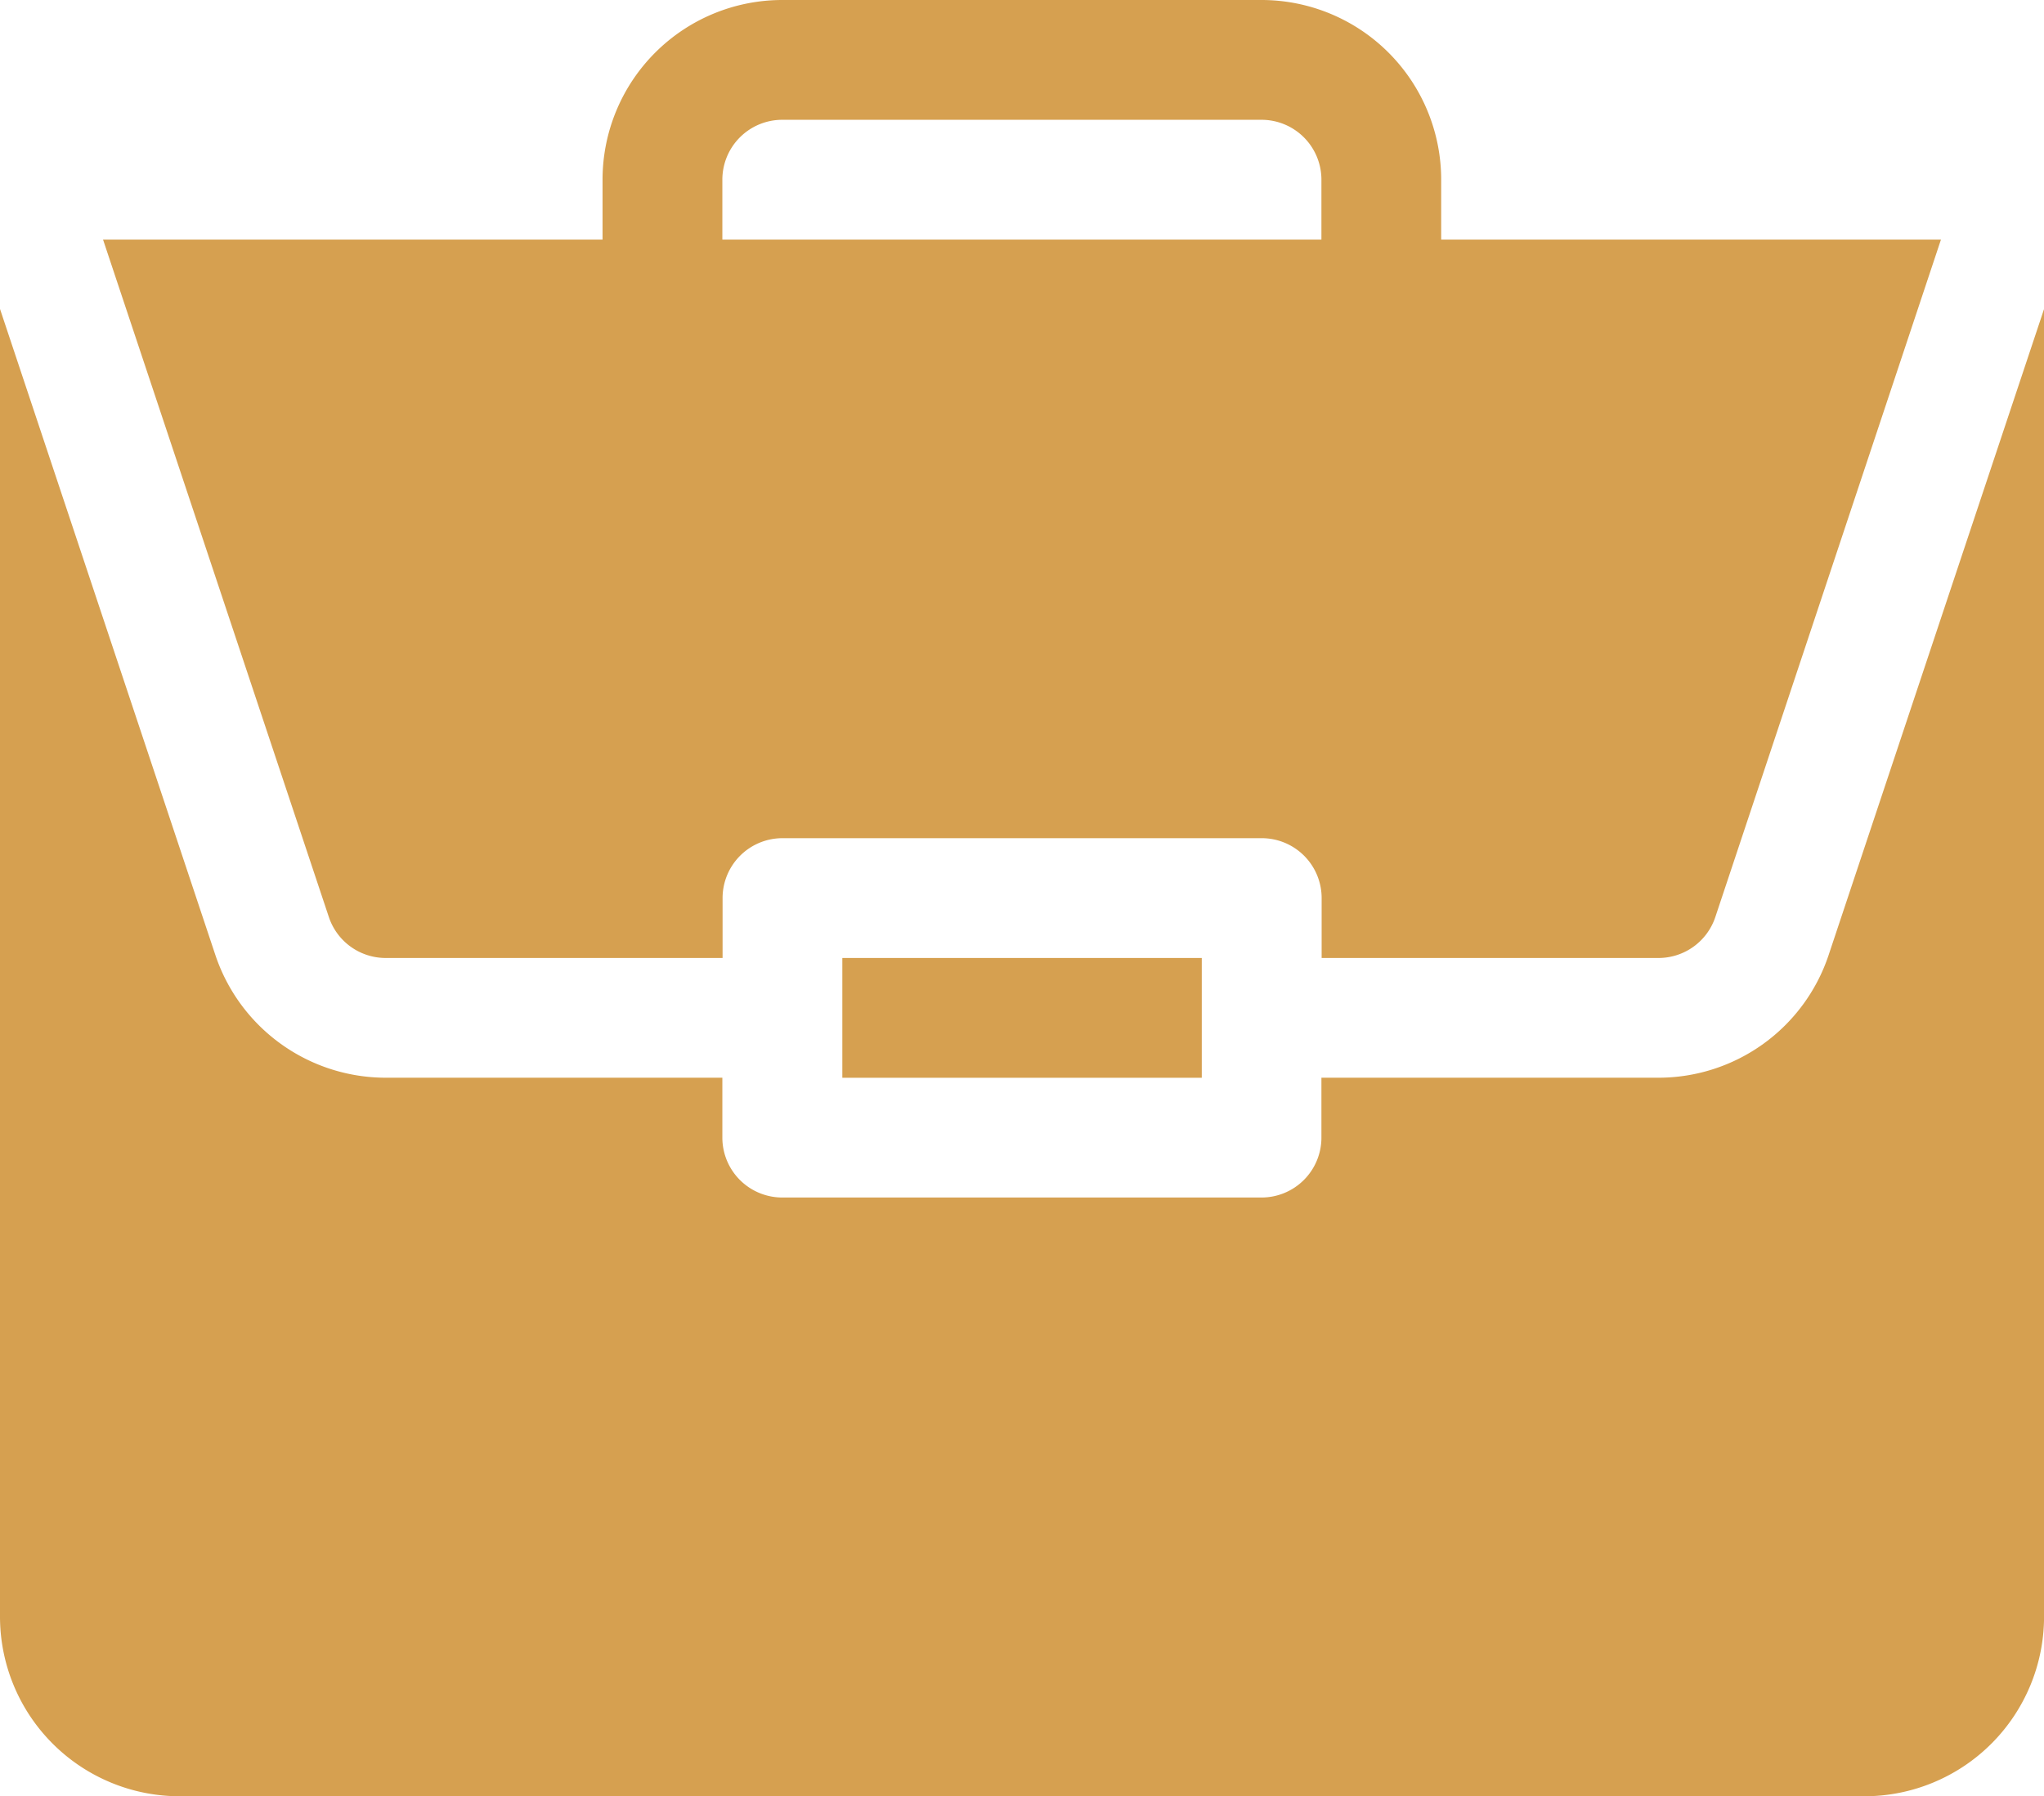
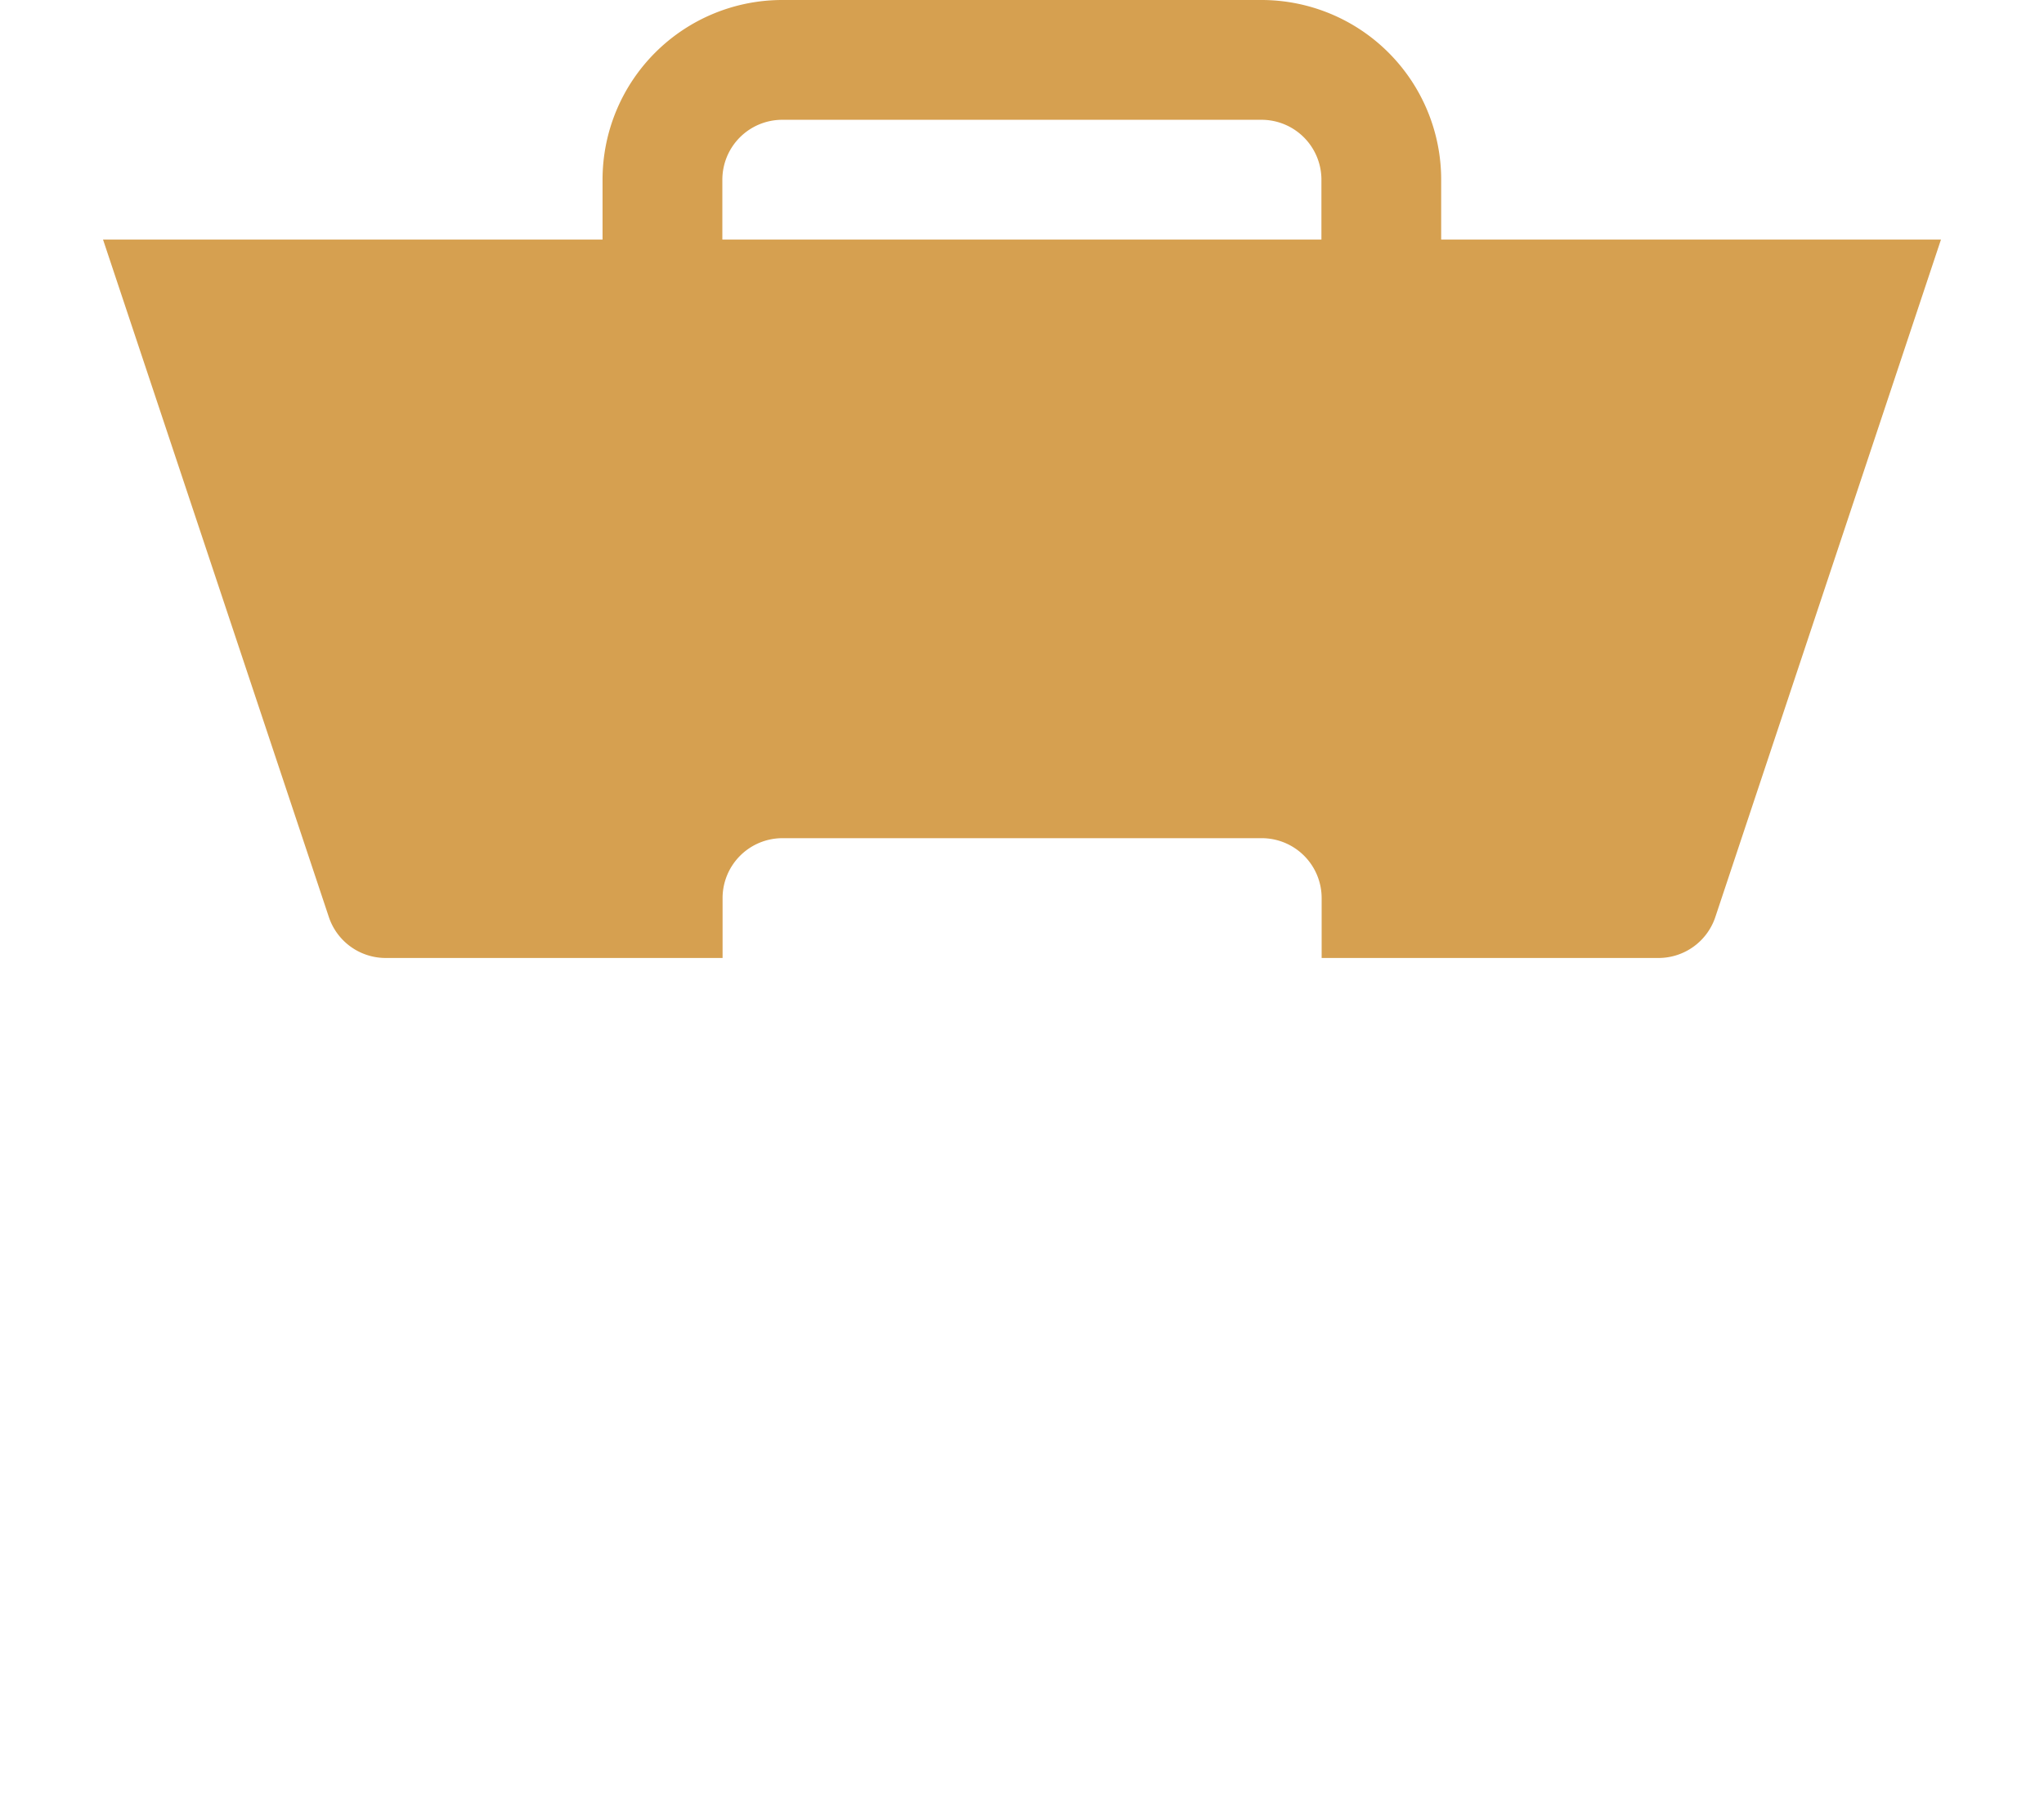
<svg xmlns="http://www.w3.org/2000/svg" id="portfolio" width="37.532" height="32.987" viewBox="0 0 37.532 32.987">
-   <path id="Path_49" data-name="Path 49" d="M211,240h6.6v2.2H211Zm0,0" transform="translate(-195.533 -222.407)" fill="#d6a050" />
-   <path id="Path_50" data-name="Path 50" d="M30.449,91.528H24.264v1.1a1.1,1.1,0,0,1-1.1,1.1h-8.8a1.1,1.1,0,0,1-1.1-1.1v-1.1H7.083a3.3,3.3,0,0,1-3.129-2.255L0,77.41v24.014a3.3,3.3,0,0,0,3.3,3.3H34.233a3.3,3.3,0,0,0,3.3-3.3V77.411L33.578,89.273A3.294,3.294,0,0,1,30.449,91.528Zm0,0" transform="translate(0 -71.736)" fill="#d6a050" />
  <path id="Path_51" data-name="Path 51" d="M47.081,0h-8.8a3.3,3.3,0,0,0-3.3,3.3V4.4H25.809l4.147,12.443A1.1,1.1,0,0,0,31,17.593h6.185v-1.1a1.1,1.1,0,0,1,1.1-1.1h8.8a1.1,1.1,0,0,1,1.1,1.1v1.1h6.185a1.1,1.1,0,0,0,1.044-.752L59.557,4.4H50.38V3.3A3.3,3.3,0,0,0,47.081,0Zm-9.9,4.4V3.3a1.1,1.1,0,0,1,1.1-1.1h8.8a1.1,1.1,0,0,1,1.1,1.1V4.4Zm0,0" transform="translate(-23.917)" fill="#d6a050" />
</svg>